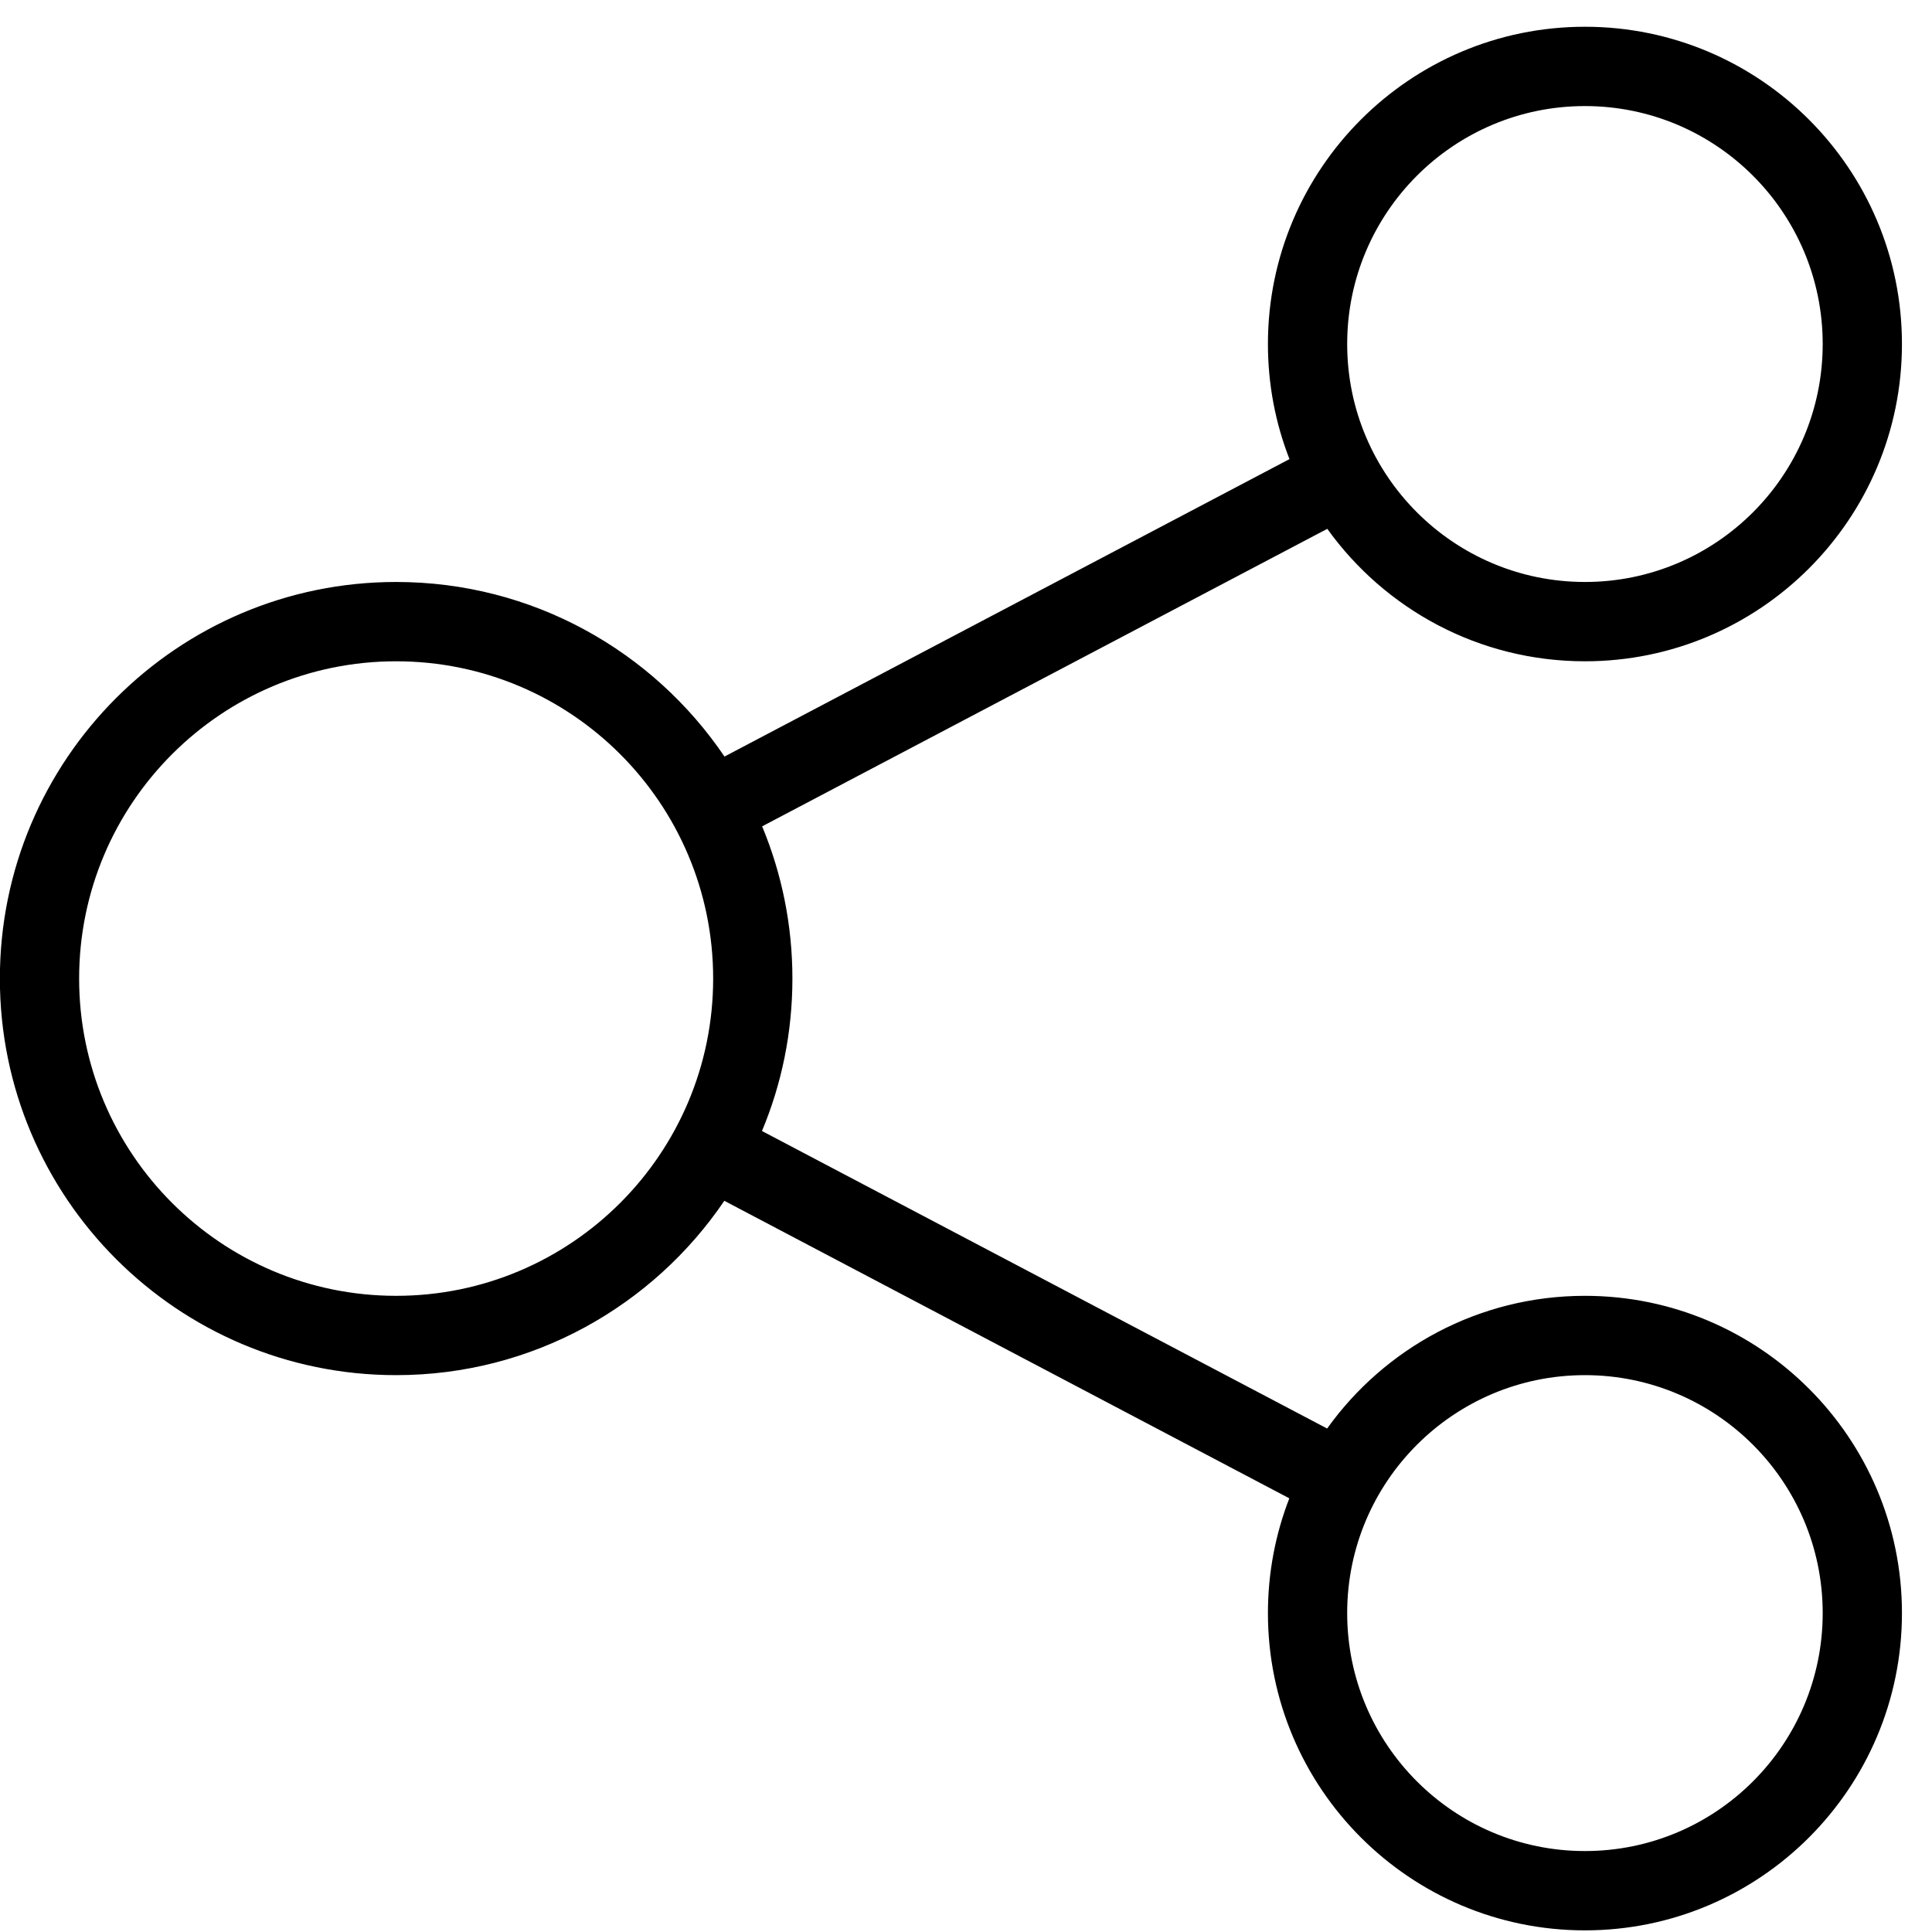
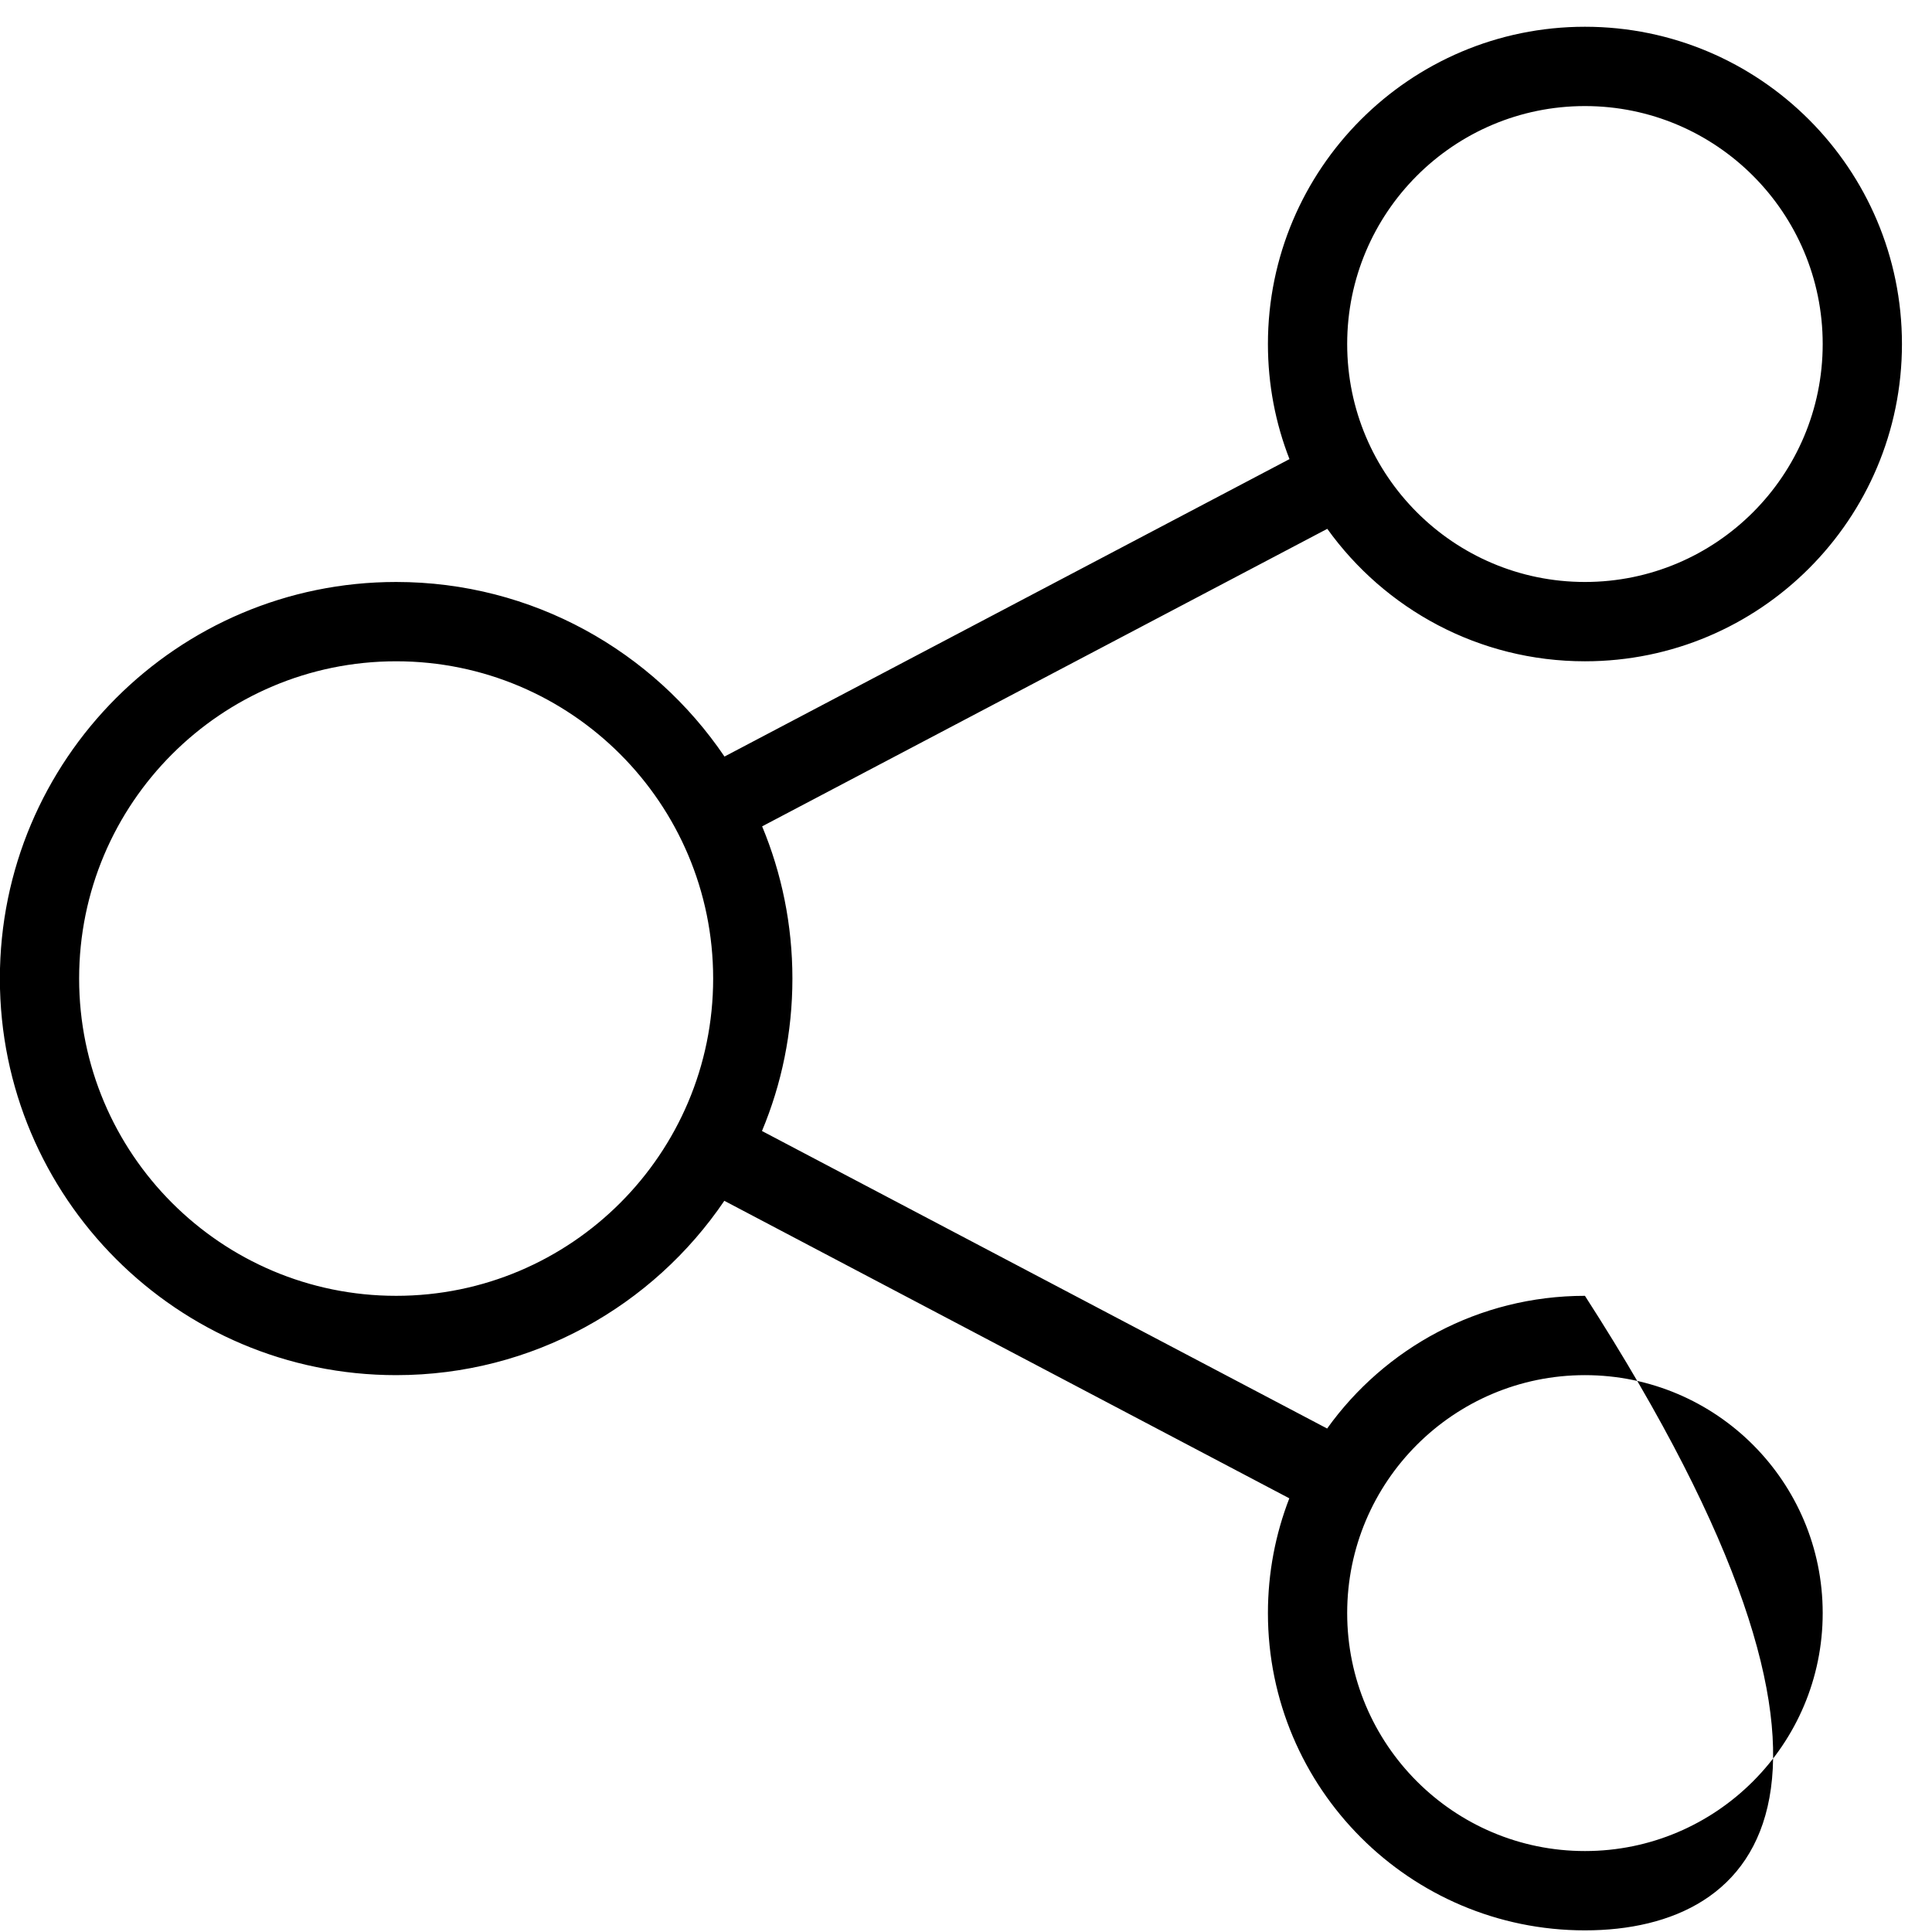
<svg xmlns="http://www.w3.org/2000/svg" width="100%" height="100%" viewBox="0 0 47 47" version="1.1" xml:space="preserve" style="fill-rule:evenodd;clip-rule:evenodd;stroke-linejoin:round;stroke-miterlimit:2;">
  <g transform="matrix(1,0,0,1,-773.373,-1536.24)">
    <g transform="matrix(1,0,0,1.028,-2980,0)">
      <g transform="matrix(1.928,0,0,1.877,3753.37,1495.03)">
-         <path d="M16.272,5.451C16.096,5.001 16,4.512 16,4C16,1.792 17.792,-0 20,-0C22.208,-0 24,1.792 24,4C24,6.208 22.208,8 20,8C18.661,8 17.475,7.341 16.749,6.33L9.618,10.081C9.864,10.672 10,11.32 10,12C10,12.681 9.864,13.33 9.616,13.922L16.747,17.673C17.473,16.66 18.66,16 20,16C22.208,16 24,17.792 24,20C24,22.208 22.208,24 20,24C17.792,24 16,22.208 16,20C16,19.49 16.096,19.001 16.27,18.553L9.141,14.802C8.241,16.128 6.722,17 5,17C2.24,17 0,14.76 0,12C0,9.24 2.24,7 5,7C6.723,7 8.243,7.873 9.143,9.201L16.272,5.451ZM20,17C21.656,17 23,18.344 23,20C23,21.656 21.656,23 20,23C18.344,23 17,21.656 17,20C17,18.344 18.344,17 20,17ZM5,8C7.208,8 9,9.792 9,12C9,14.208 7.208,16 5,16C2.792,16 1,14.208 1,12C1,9.792 2.792,8 5,8ZM20,1C21.656,1 23,2.344 23,4C23,5.656 21.656,7 20,7C18.344,7 17,5.656 17,4C17,2.344 18.344,1 20,1Z" />
+         <path d="M16.272,5.451C16.096,5.001 16,4.512 16,4C16,1.792 17.792,-0 20,-0C22.208,-0 24,1.792 24,4C24,6.208 22.208,8 20,8C18.661,8 17.475,7.341 16.749,6.33L9.618,10.081C9.864,10.672 10,11.32 10,12C10,12.681 9.864,13.33 9.616,13.922L16.747,17.673C17.473,16.66 18.66,16 20,16C24,22.208 22.208,24 20,24C17.792,24 16,22.208 16,20C16,19.49 16.096,19.001 16.27,18.553L9.141,14.802C8.241,16.128 6.722,17 5,17C2.24,17 0,14.76 0,12C0,9.24 2.24,7 5,7C6.723,7 8.243,7.873 9.143,9.201L16.272,5.451ZM20,17C21.656,17 23,18.344 23,20C23,21.656 21.656,23 20,23C18.344,23 17,21.656 17,20C17,18.344 18.344,17 20,17ZM5,8C7.208,8 9,9.792 9,12C9,14.208 7.208,16 5,16C2.792,16 1,14.208 1,12C1,9.792 2.792,8 5,8ZM20,1C21.656,1 23,2.344 23,4C23,5.656 21.656,7 20,7C18.344,7 17,5.656 17,4C17,2.344 18.344,1 20,1Z" />
      </g>
    </g>
  </g>
</svg>